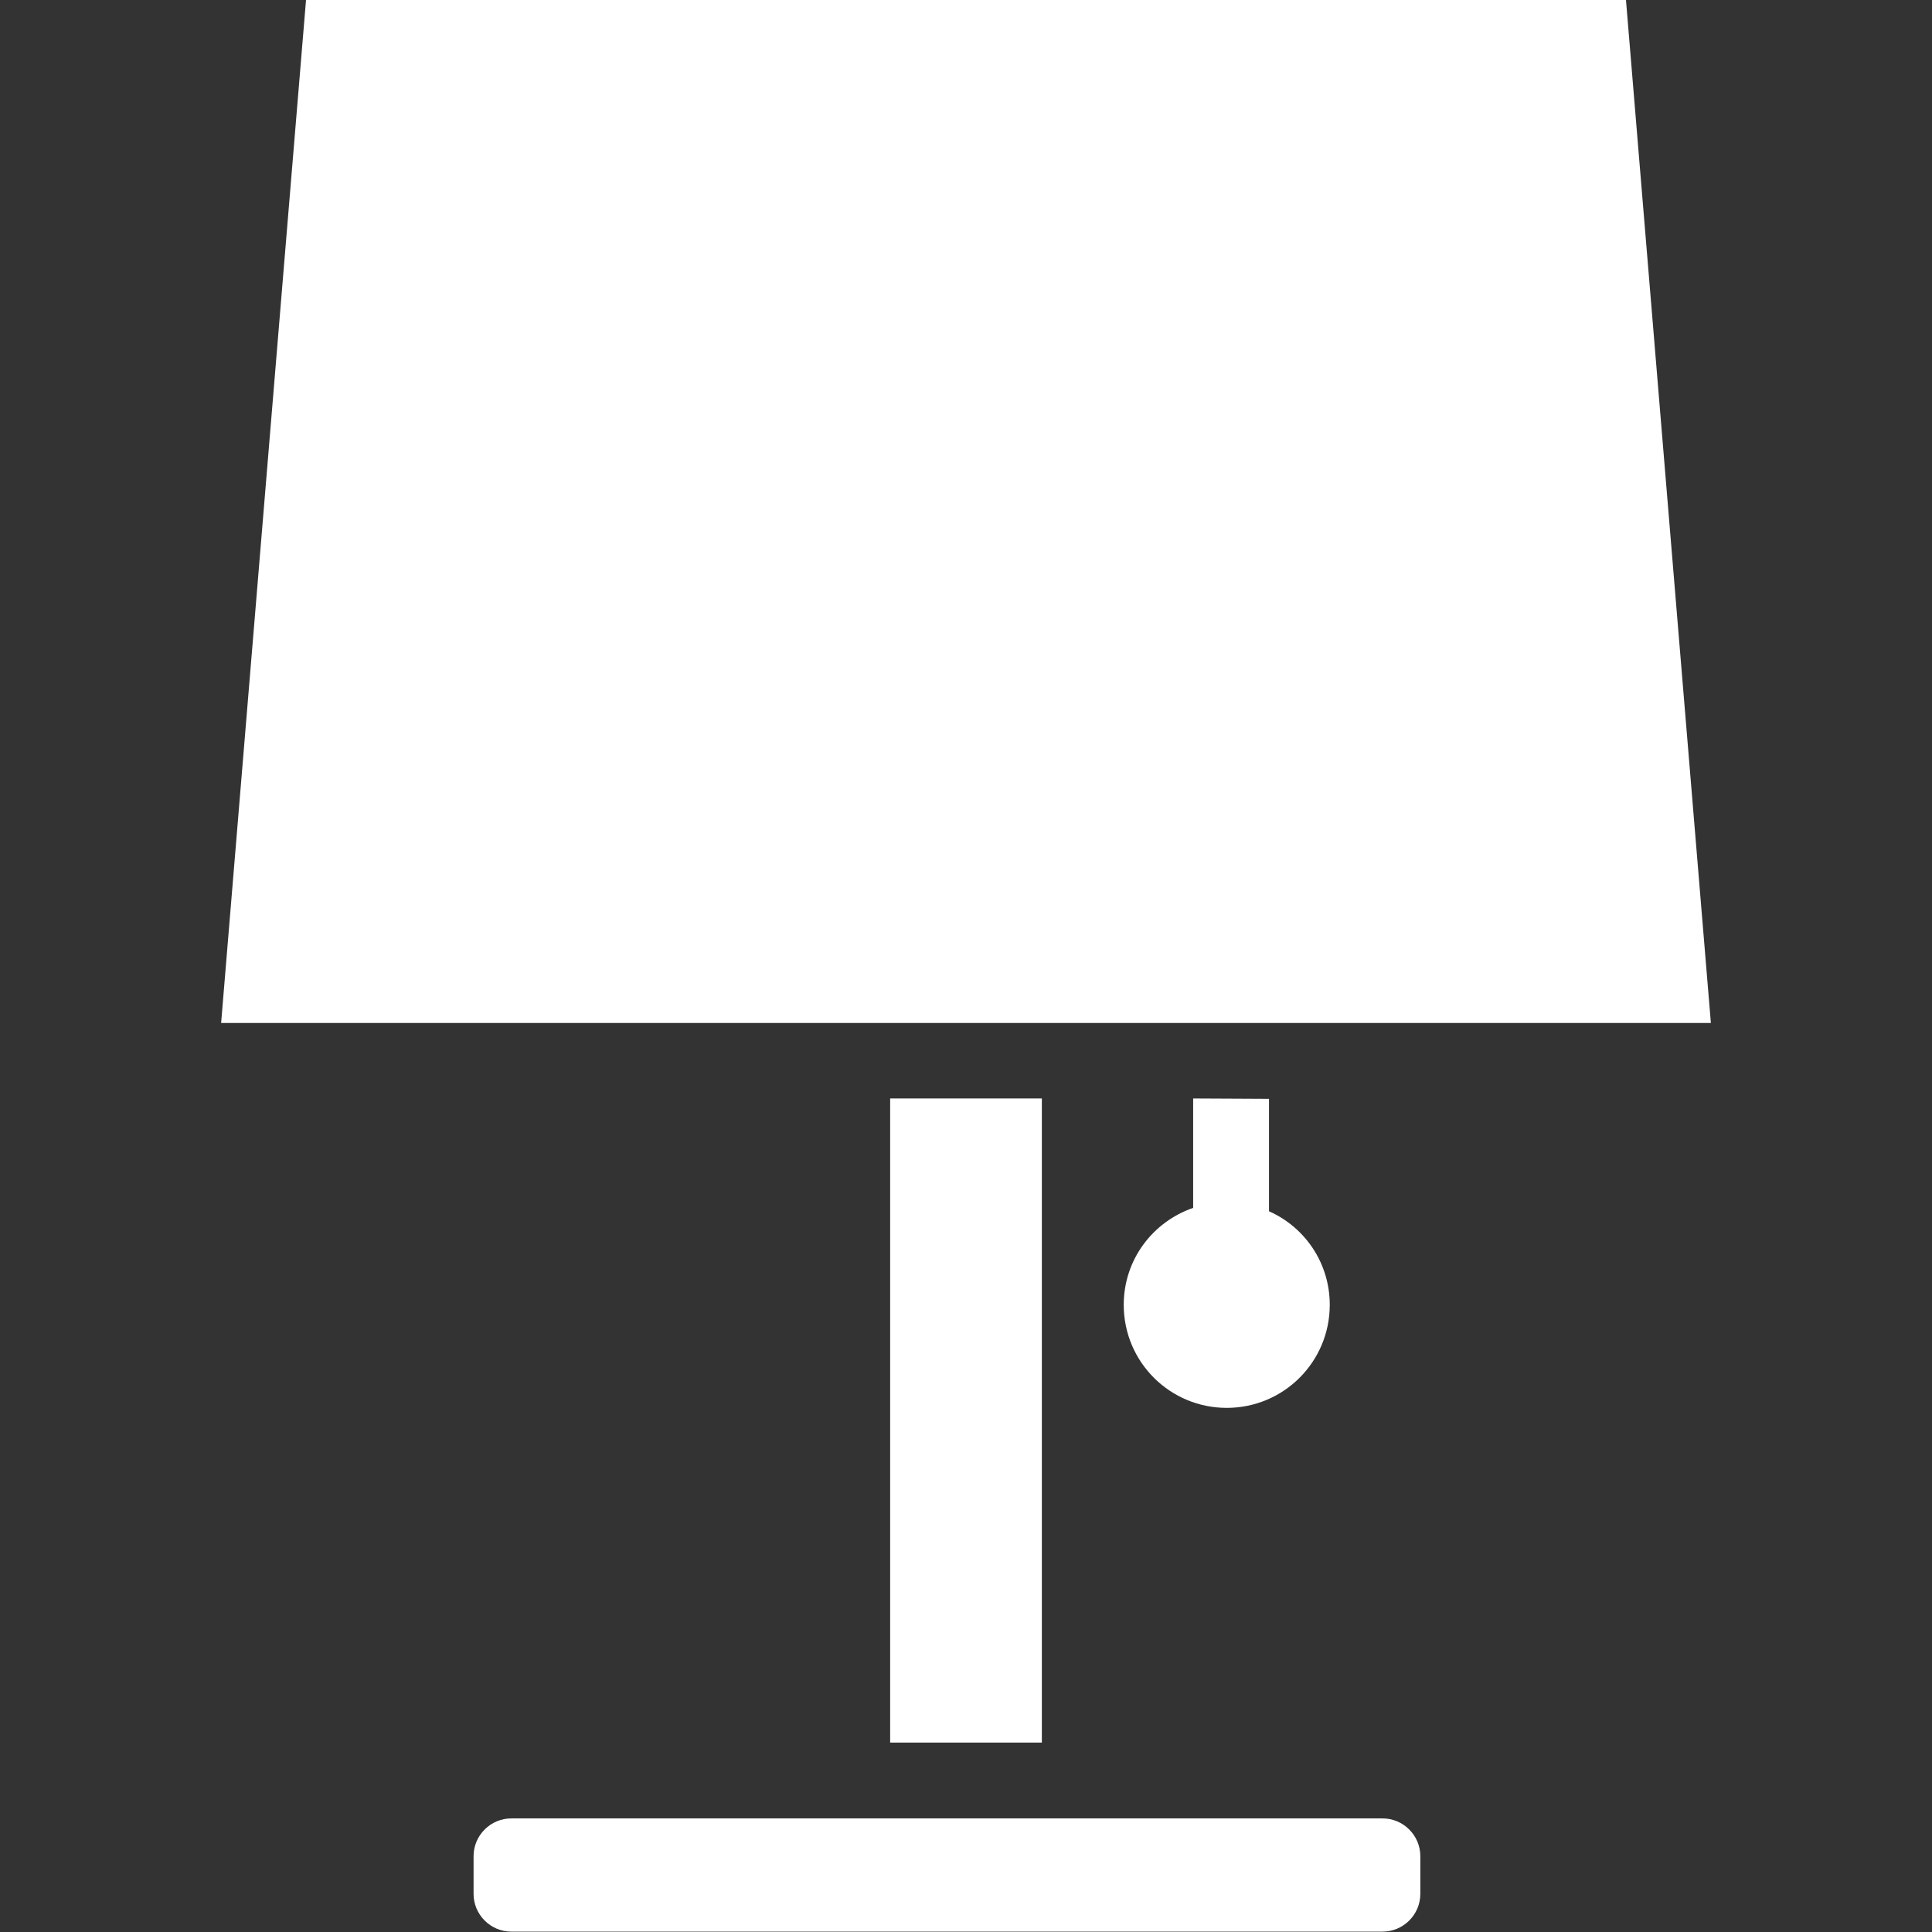
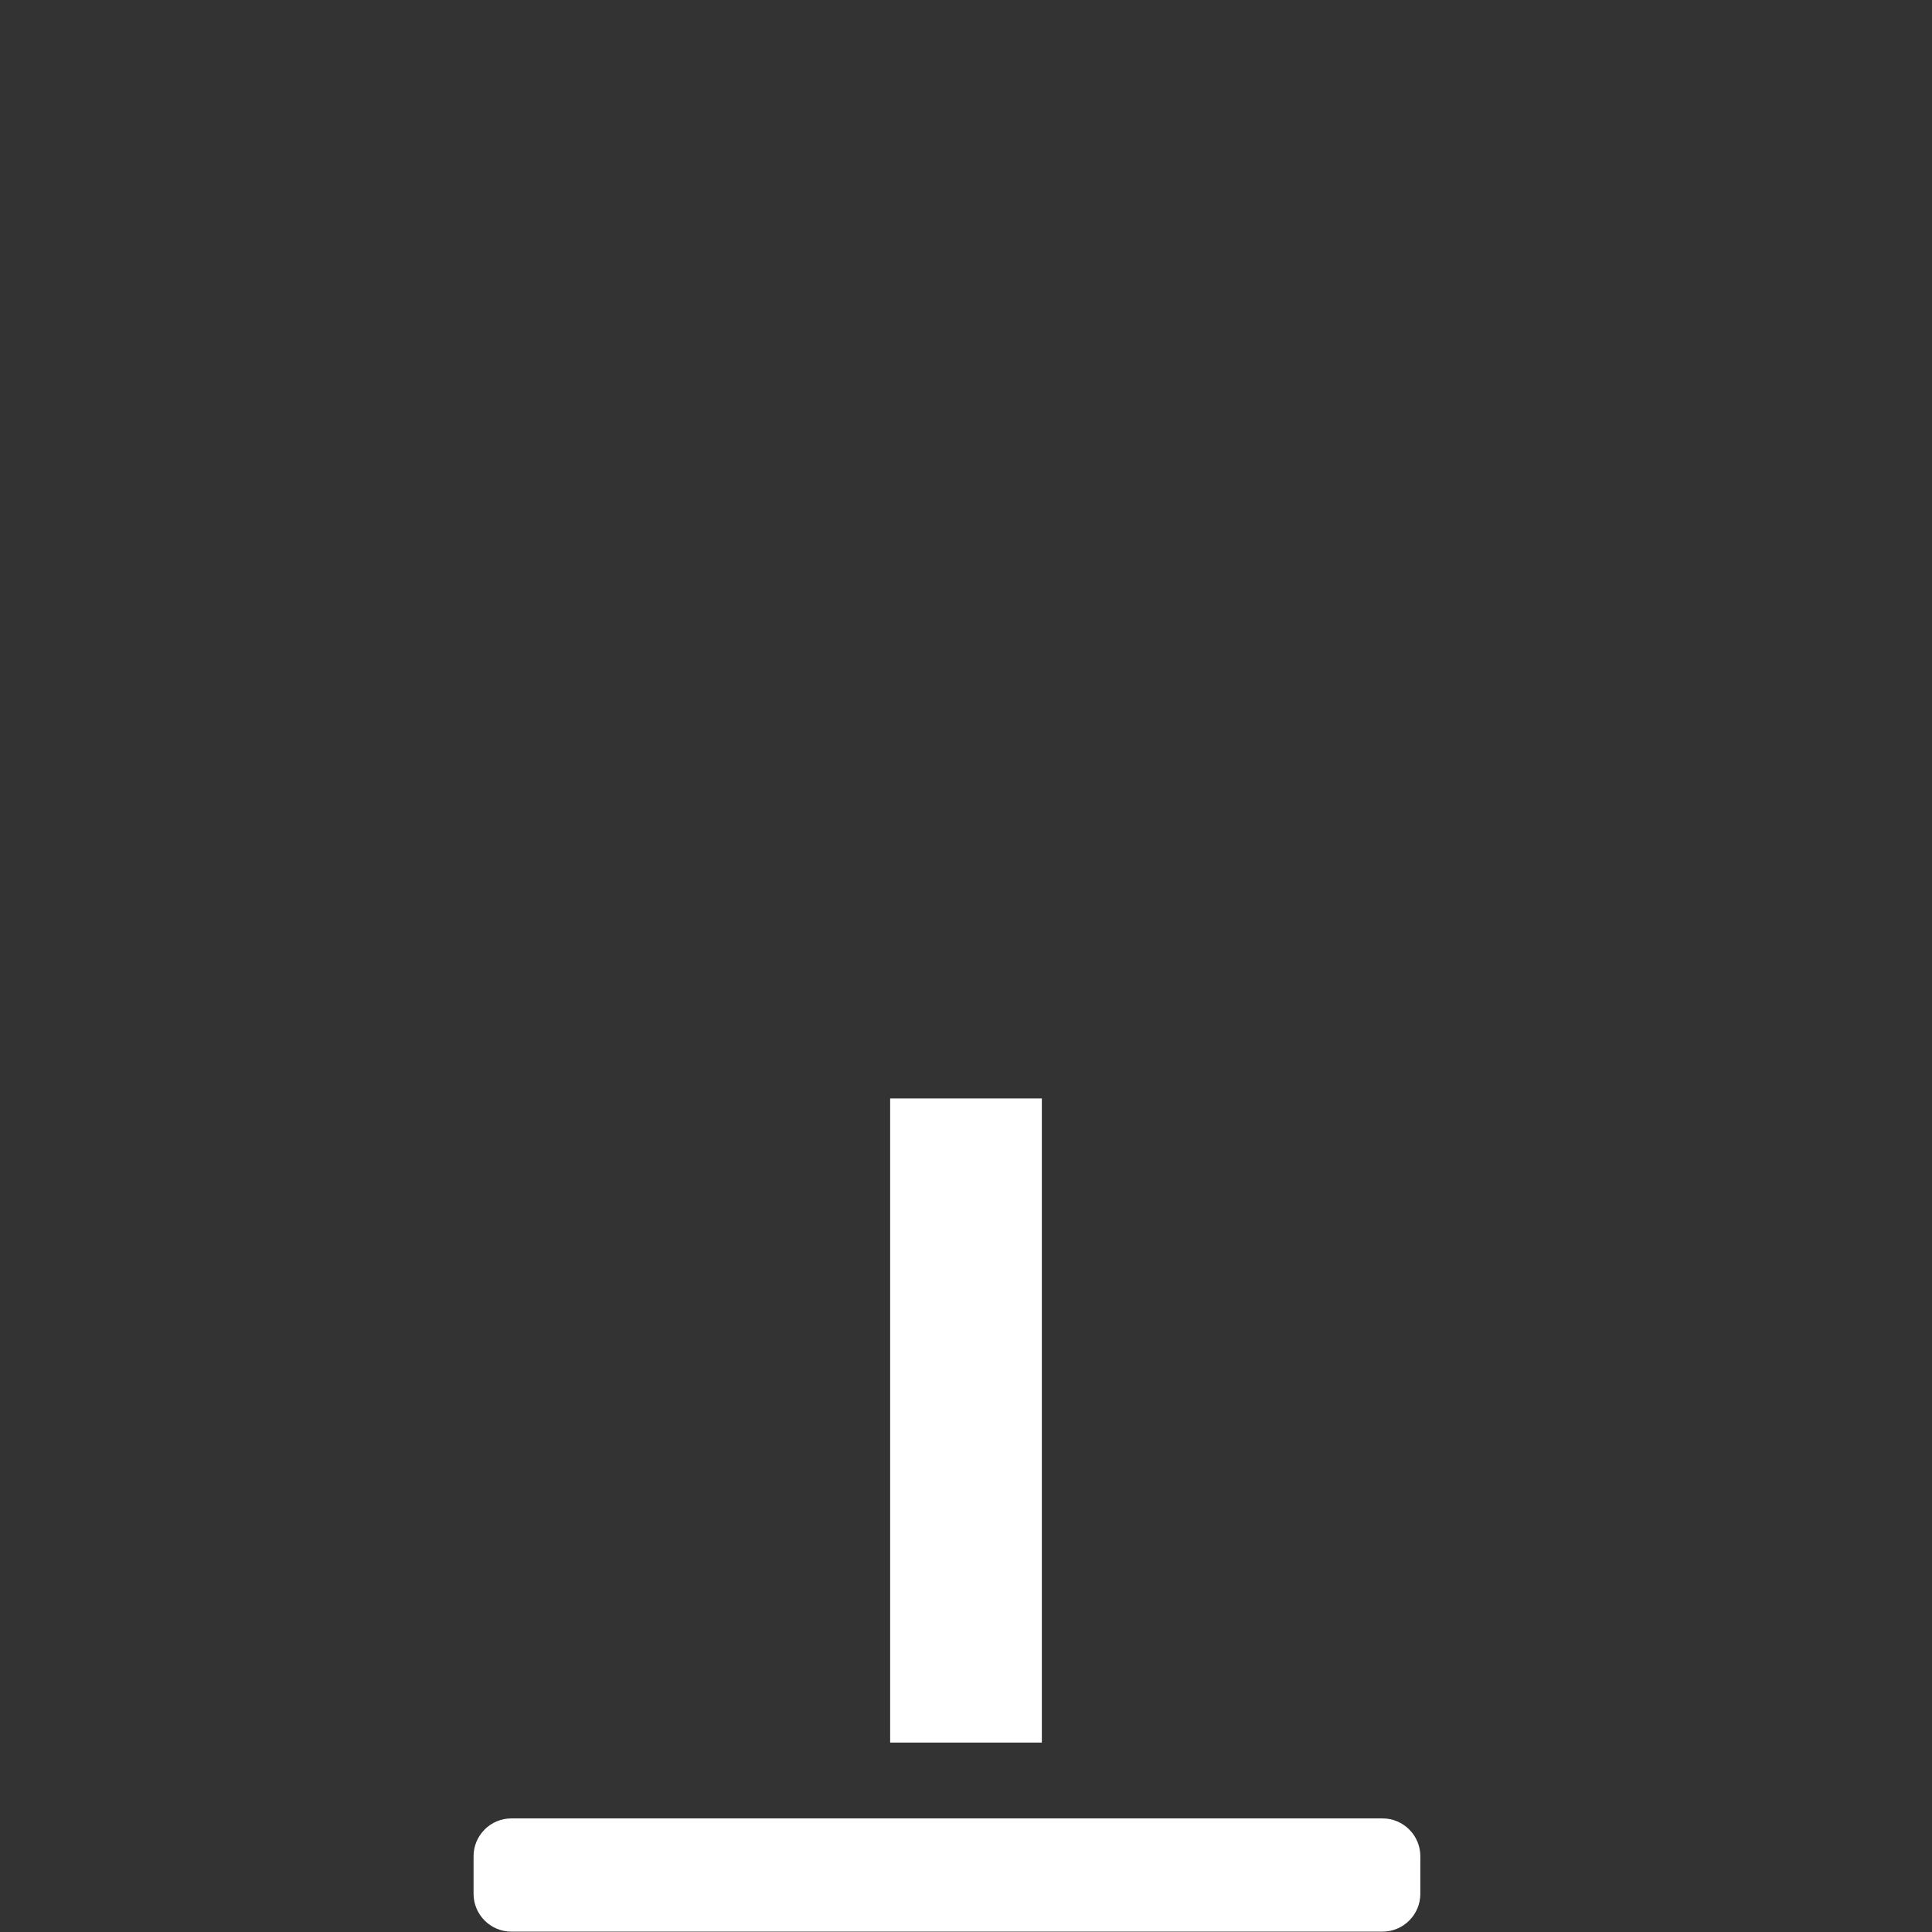
<svg xmlns="http://www.w3.org/2000/svg" version="1.1" id="Capa_1" x="0px" y="0px" viewBox="0 0 512 512" enable-background="new 0 0 512 512" xml:space="preserve">
  <rect x="0" y="0" width="512" height="512" fill="#333333" stroke="none" />
  <g>
    <g>
      <rect x="235.9" y="291.1" fill="#FFFFFF" width="40.2" height="170.7" />
-       <path fill="#FFFFFF" d="M316.2,291.1v29c-10.7,3.7-18.4,13.7-18.4,25.7c0,15.1,12.2,27.3,27.3,27.3c15.1,0,27.3-12.2,27.3-27.3    c0-11.1-6.6-20.6-16.1-24.8v-29.8L316.2,291.1L316.2,291.1z" />
-       <polygon fill="#FFFFFF" points="276.1,271.1 316.2,271.1 336.3,271.1 453.4,271.1 430.9,0 426.7,0 81.1,0 58.6,271.1 235.9,271.1       " />
      <path fill="#FFFFFF" d="M125.5,491.9v10c0,5.5,4.5,10,10,10h230.9c5.5,0,10-4.5,10-10v-10c0-5.5-4.5-10-10-10H135.5    C130,481.9,125.5,486.4,125.5,491.9z" />
    </g>
  </g>
</svg>